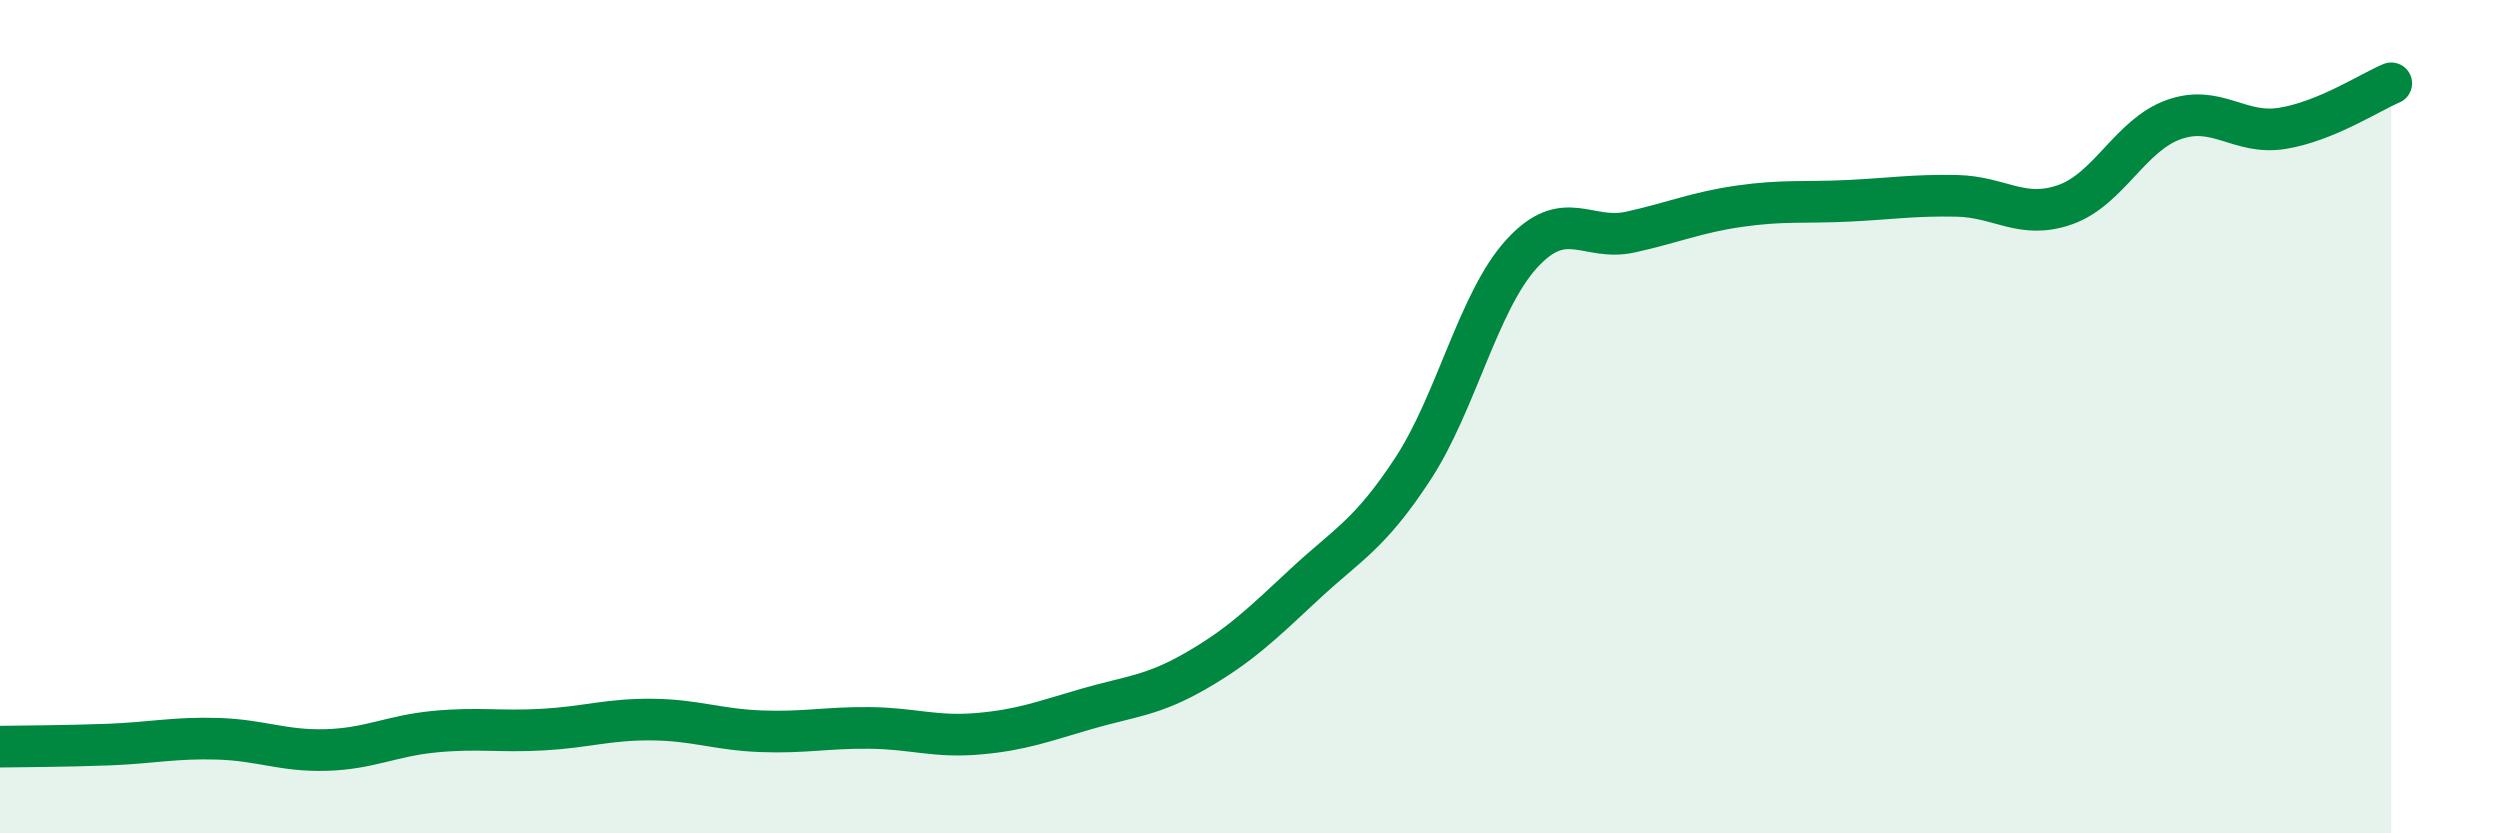
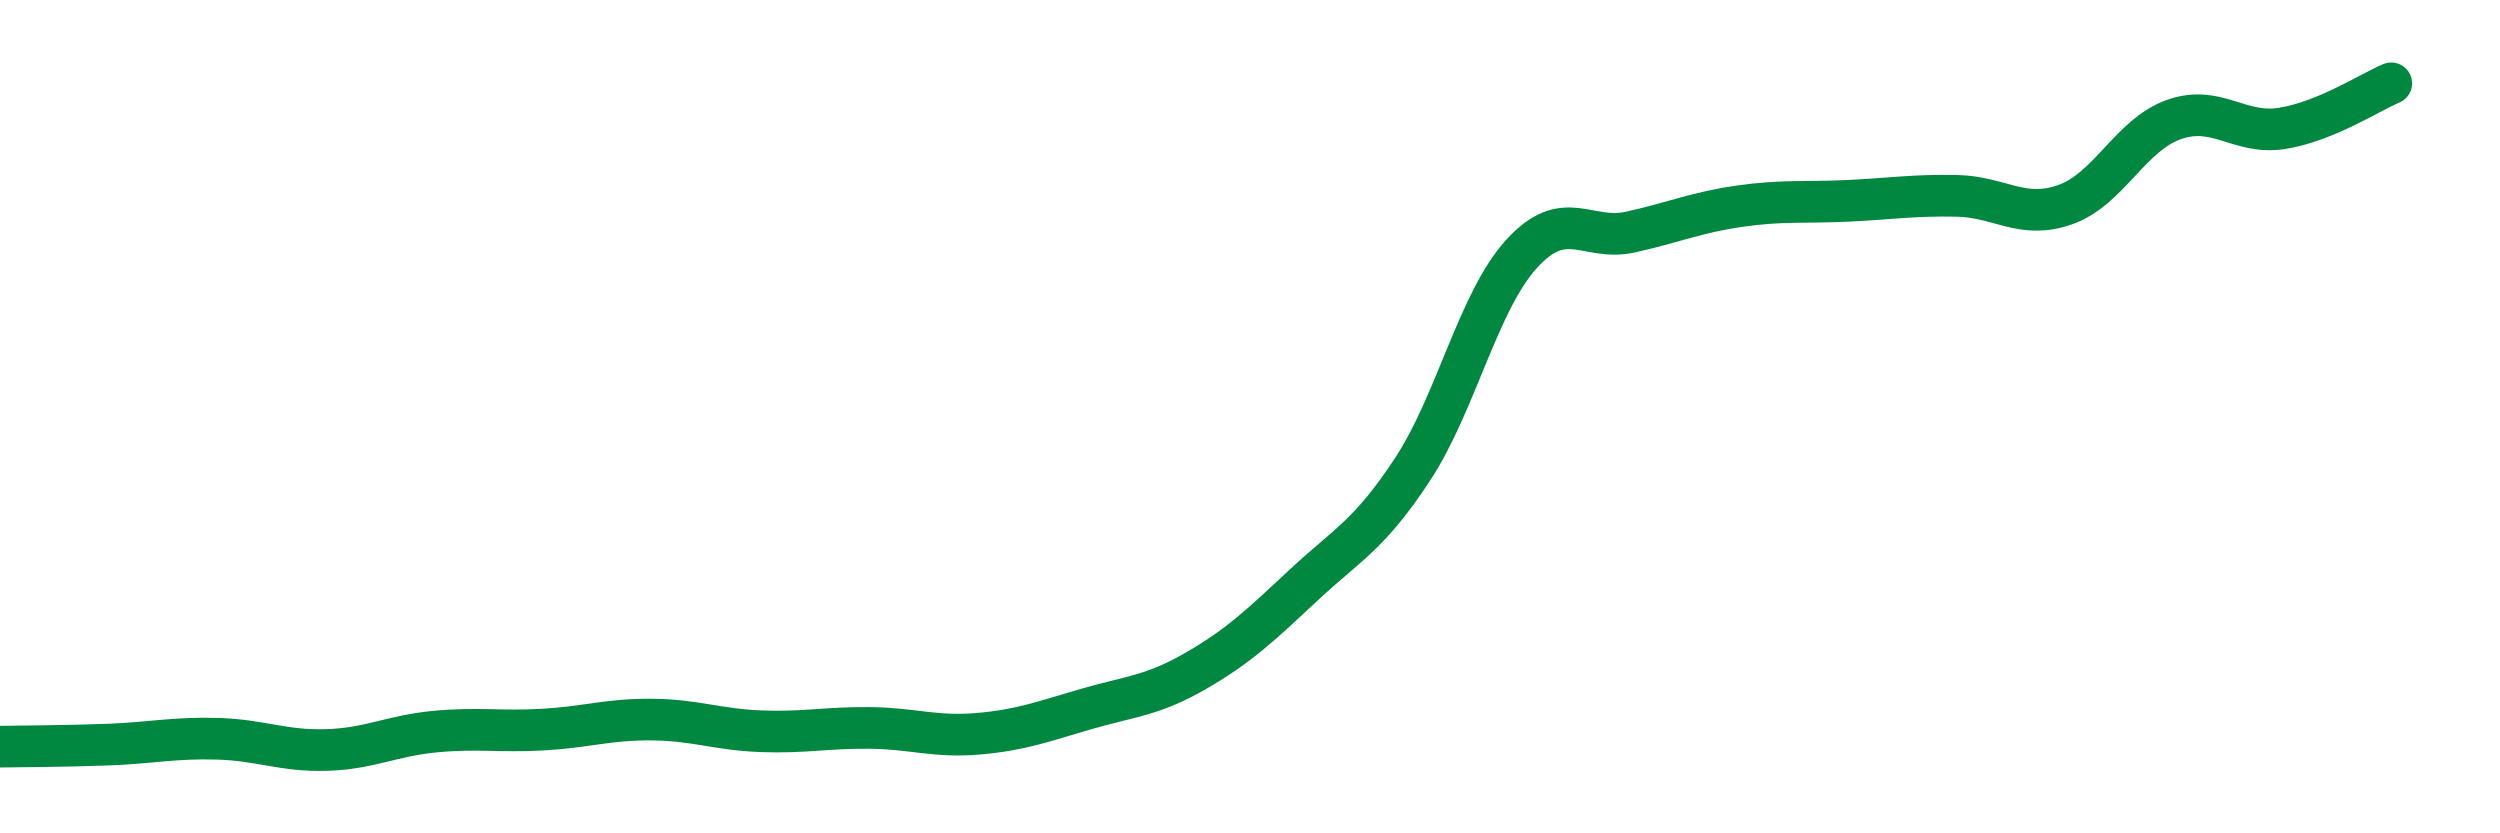
<svg xmlns="http://www.w3.org/2000/svg" width="60" height="20" viewBox="0 0 60 20">
-   <path d="M 0,17.92 C 0.52,17.91 1.57,17.91 2.61,17.87 C 3.65,17.83 4.18,17.7 5.22,17.73 C 6.26,17.76 6.79,18.03 7.83,18 C 8.87,17.97 9.39,17.66 10.43,17.56 C 11.47,17.46 12,17.57 13.04,17.51 C 14.08,17.45 14.61,17.26 15.65,17.27 C 16.69,17.28 17.22,17.51 18.26,17.55 C 19.3,17.59 19.83,17.46 20.87,17.47 C 21.91,17.48 22.44,17.7 23.48,17.61 C 24.52,17.52 25.05,17.31 26.09,17.01 C 27.13,16.71 27.66,16.7 28.7,16.1 C 29.74,15.5 30.26,15 31.3,14.03 C 32.34,13.06 32.87,12.84 33.91,11.25 C 34.95,9.66 35.48,7.23 36.52,6.09 C 37.56,4.95 38.09,5.8 39.13,5.57 C 40.17,5.34 40.7,5.1 41.74,4.95 C 42.78,4.8 43.31,4.87 44.35,4.82 C 45.39,4.77 45.92,4.68 46.96,4.7 C 48,4.72 48.53,5.28 49.57,4.91 C 50.61,4.54 51.13,3.24 52.17,2.87 C 53.21,2.5 53.74,3.25 54.78,3.08 C 55.82,2.91 56.87,2.22 57.39,2L57.39 20L0 20Z" fill="#008740" opacity="0.1" stroke-linecap="round" stroke-linejoin="round" />
  <path d="M 0,17.92 C 0.52,17.91 1.57,17.91 2.61,17.87 C 3.65,17.83 4.18,17.7 5.22,17.73 C 6.26,17.76 6.79,18.03 7.83,18 C 8.87,17.97 9.39,17.66 10.43,17.56 C 11.47,17.46 12,17.57 13.04,17.51 C 14.08,17.45 14.61,17.26 15.65,17.27 C 16.69,17.28 17.22,17.51 18.26,17.55 C 19.3,17.59 19.83,17.46 20.87,17.47 C 21.91,17.48 22.44,17.7 23.48,17.61 C 24.52,17.52 25.05,17.31 26.09,17.01 C 27.13,16.71 27.66,16.7 28.7,16.1 C 29.74,15.5 30.26,15 31.3,14.03 C 32.34,13.06 32.87,12.84 33.91,11.25 C 34.95,9.66 35.48,7.23 36.52,6.09 C 37.56,4.95 38.09,5.8 39.13,5.57 C 40.17,5.34 40.7,5.1 41.74,4.95 C 42.78,4.8 43.31,4.87 44.35,4.82 C 45.39,4.77 45.92,4.68 46.96,4.7 C 48,4.72 48.53,5.28 49.57,4.91 C 50.61,4.54 51.13,3.24 52.17,2.87 C 53.21,2.5 53.74,3.25 54.78,3.08 C 55.82,2.91 56.87,2.22 57.39,2" stroke="#008740" stroke-width="1" fill="none" stroke-linecap="round" stroke-linejoin="round" />
</svg>